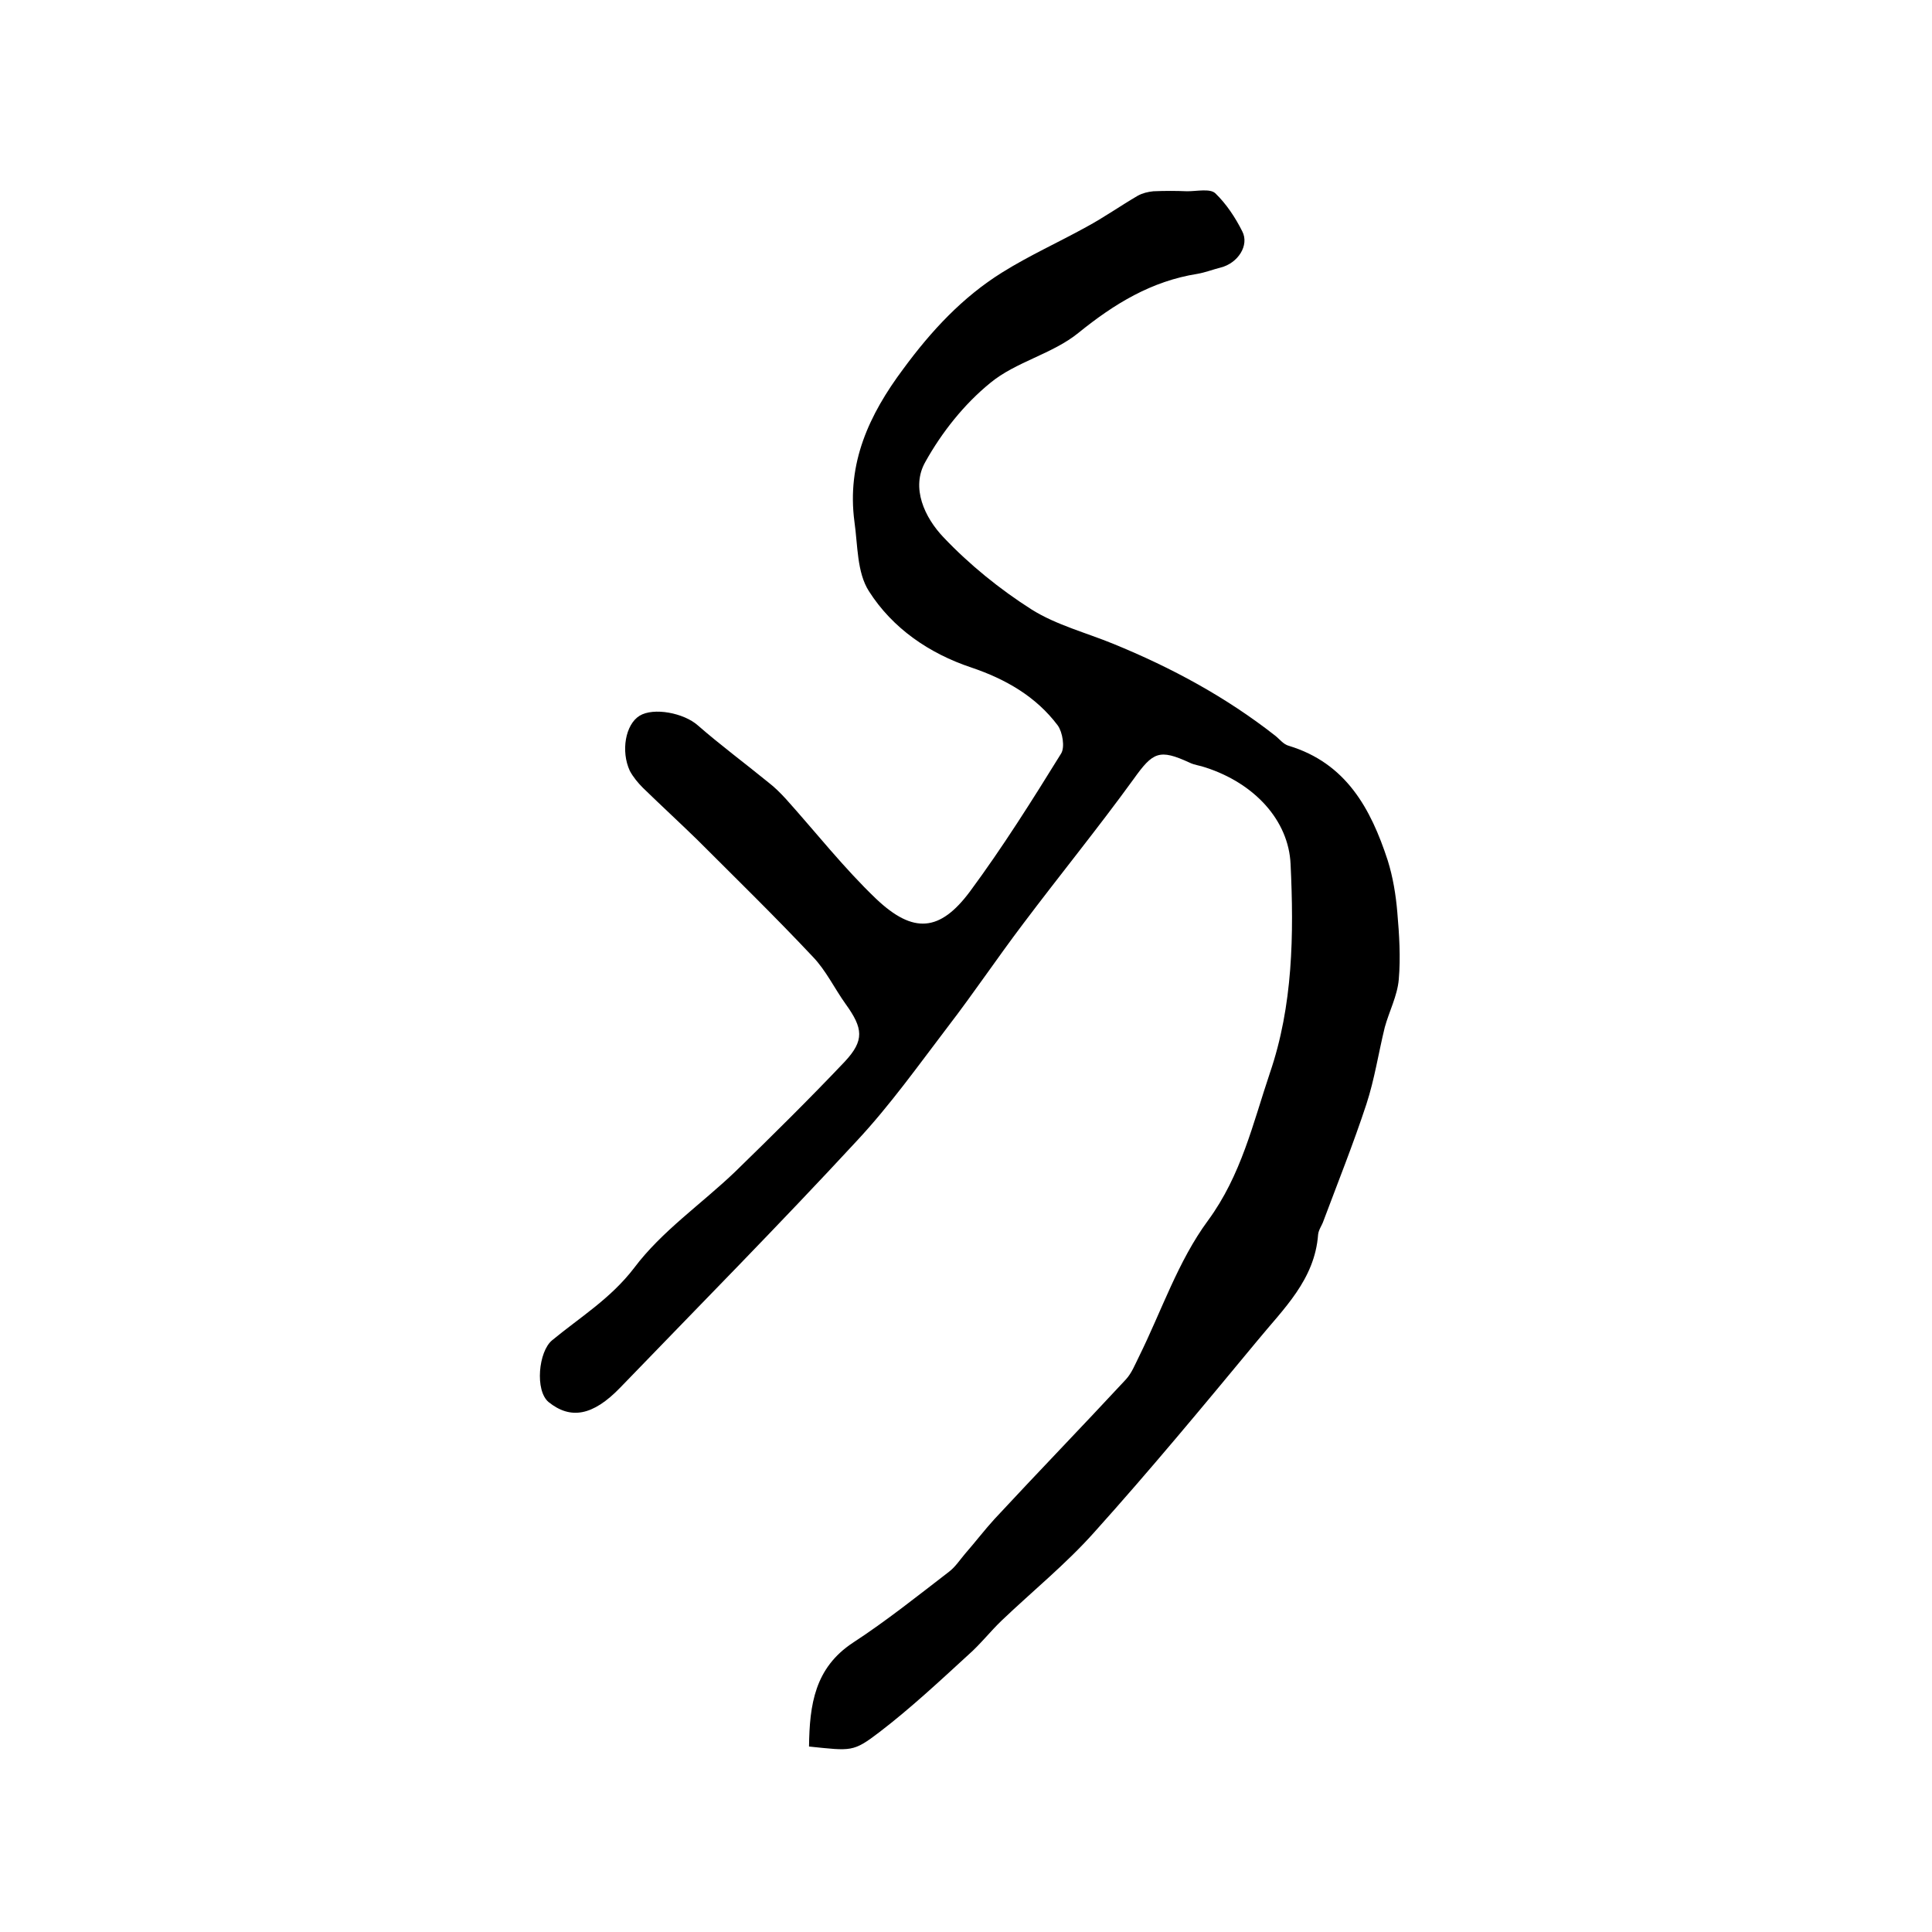
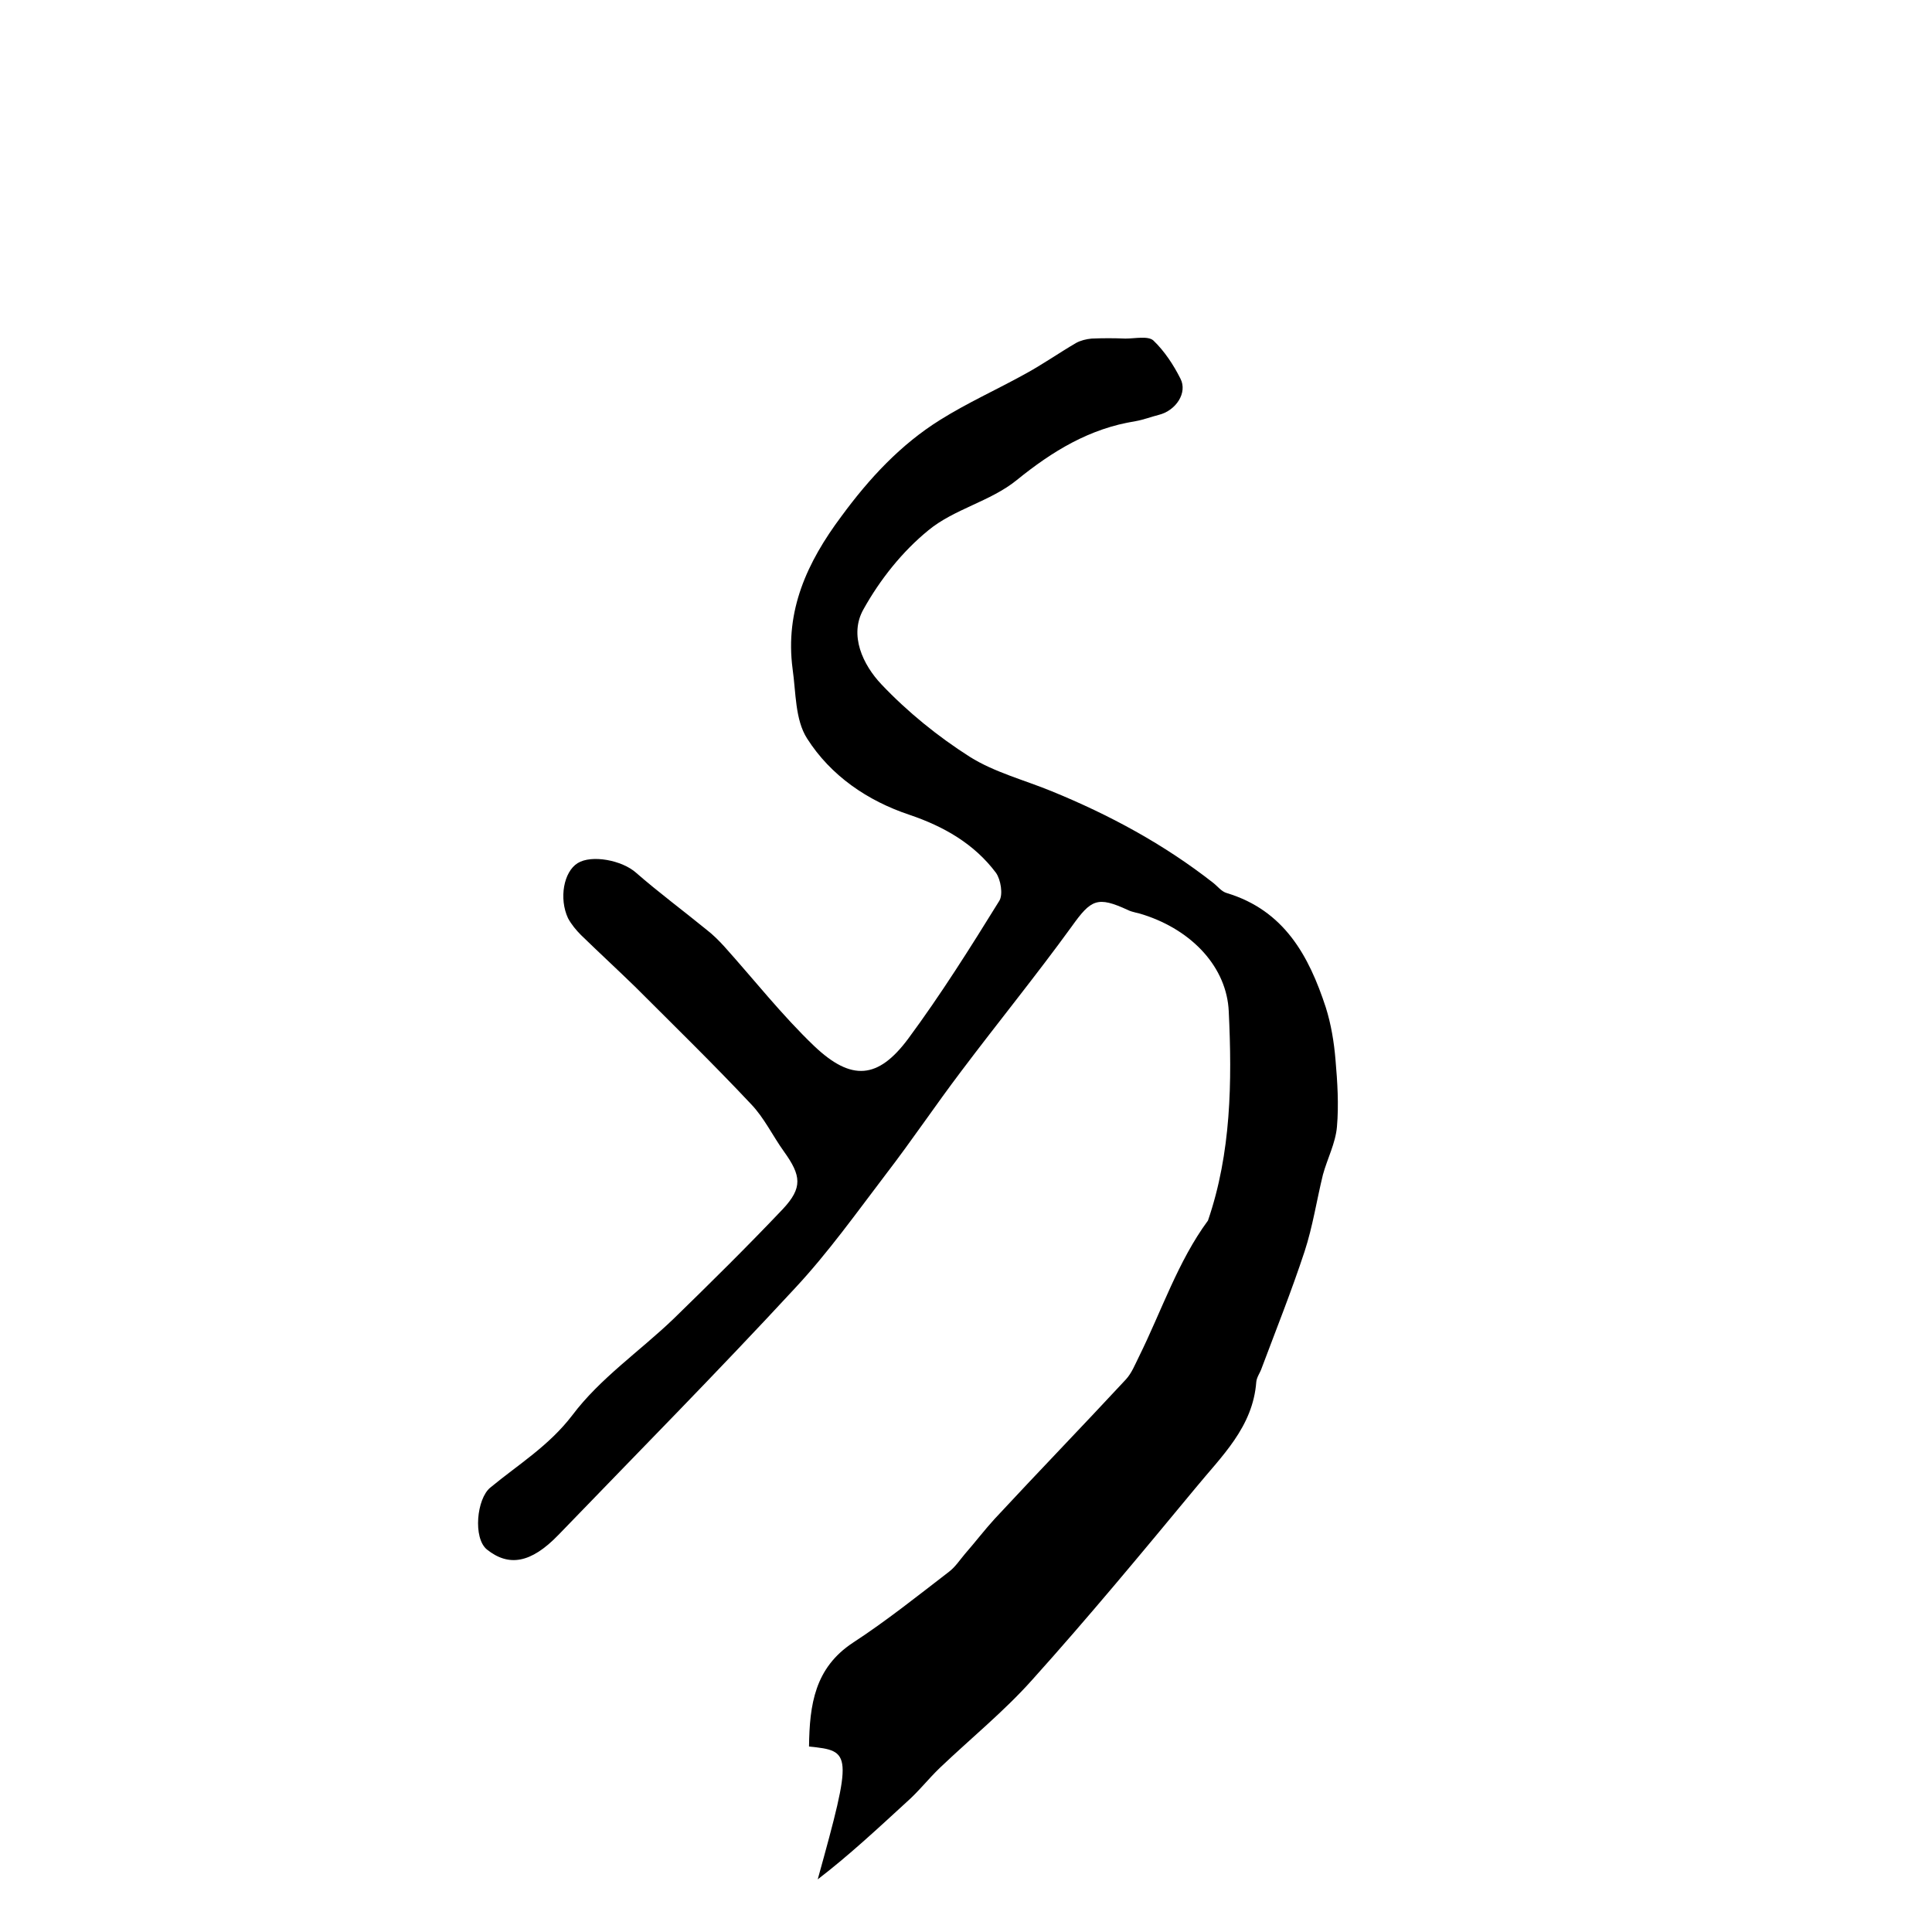
<svg xmlns="http://www.w3.org/2000/svg" version="1.1" id="图层_1" x="0px" y="0px" viewBox="0 0 400 400" style="enable-background:new 0 0 400 400;" xml:space="preserve">
  <style type="text/css">
	.st0{fill:#FFFFFF;}
</style>
  <g>
-     <path d="M167.5,361.6c0.1-8.7,1.2-16.3,9.1-21.5c6.9-4.5,13.4-9.7,19.9-14.7c1.3-1,2.2-2.4,3.3-3.7c2.1-2.4,4-4.9,6.1-7.2   c9-9.7,18.2-19.2,27.2-28.9c1.2-1.3,1.9-3.1,2.7-4.7c4.7-9.5,8.1-19.8,14.3-28.2c6.9-9.4,9.3-20.1,12.8-30.5   c4.8-14,5-28.7,4.3-43.3c-0.4-9-7.4-16.7-17.6-20c-1.1-0.4-2.3-0.5-3.3-1c-6.3-2.9-7.6-2.2-11.6,3.4c-7.4,10.2-15.3,19.9-22.9,30   c-5.3,7-10.2,14.3-15.5,21.2c-6.1,8-12,16.3-18.9,23.7c-16,17.3-32.6,34.1-49,51.1c-5.7,5.9-10.3,6.6-14.8,3   c-2.9-2.4-2.1-10.5,0.7-12.8c5.8-4.8,12.1-8.6,17-15c5.7-7.6,13.9-13.2,20.9-19.9c7.7-7.5,15.3-15,22.7-22.8   c4.1-4.4,3.8-6.9,0.2-11.9c-2.3-3.2-4.1-7-6.8-9.8c-7.8-8.3-16-16.3-24-24.3c-3.7-3.6-7.5-7.1-11.2-10.7c-1-1-2-2.2-2.7-3.5   c-1.9-4.1-0.9-9.6,2-11.4c2.9-1.8,9.2-0.6,12.1,2c4.7,4.1,9.7,7.8,14.6,11.8c1.3,1,2.5,2.2,3.6,3.4c6.2,6.9,12,14.3,18.7,20.7   c7.7,7.3,13.2,6.8,19.4-1.5c6.8-9.2,12.9-18.9,18.9-28.6c0.8-1.3,0.3-4.4-0.7-5.8c-4.5-6-10.8-9.6-17.9-12   c-8.7-2.9-16.3-8.1-21.2-15.8c-2.5-3.9-2.3-9.5-3-14.4c-1.6-12.1,3-22.1,10.1-31.6c5.8-7.9,12.3-14.9,20.5-20   c5.6-3.5,11.6-6.2,17.4-9.4c3.7-2,7.1-4.4,10.7-6.5c0.9-0.5,2.1-0.8,3.2-0.9c2.3-0.1,4.7-0.1,7,0c2,0,4.7-0.6,5.8,0.4   c2.3,2.2,4.2,5.1,5.6,7.9c1.5,2.9-0.9,6.6-4.5,7.5c-1.6,0.4-3.1,1-4.8,1.3c-9.5,1.5-17.2,6.2-24.6,12.2c-5.4,4.4-13,6-18.3,10.4   c-5.4,4.4-10,10.2-13.4,16.3c-3.1,5.4-0.1,11.6,3.7,15.6c5.4,5.7,11.7,10.8,18.3,15c5.1,3.2,11.3,4.8,16.9,7.1   c12,4.9,23.3,11,33.5,19c0.9,0.7,1.7,1.8,2.8,2.1c11.9,3.6,17,13,20.5,23.7c1.1,3.5,1.7,7.2,2,10.8c0.4,4.6,0.7,9.3,0.3,13.9   c-0.3,3.4-2,6.6-2.9,9.9c-1.3,5.3-2.1,10.7-3.8,15.9c-2.7,8.2-5.9,16.2-8.9,24.2c-0.3,0.9-1,1.8-1.1,2.8c-0.7,9.4-7.2,15.4-12.6,22   c-11.1,13.4-22.2,26.8-33.8,39.7c-5.8,6.5-12.7,12.1-19.1,18.2c-2.4,2.3-4.4,4.9-6.9,7.1c-6,5.5-12,11.1-18.4,16   C176.6,362.8,176.3,362.5,167.5,361.6z" />
+     <path d="M167.5,361.6c0.1-8.7,1.2-16.3,9.1-21.5c6.9-4.5,13.4-9.7,19.9-14.7c1.3-1,2.2-2.4,3.3-3.7c2.1-2.4,4-4.9,6.1-7.2   c9-9.7,18.2-19.2,27.2-28.9c1.2-1.3,1.9-3.1,2.7-4.7c4.7-9.5,8.1-19.8,14.3-28.2c4.8-14,5-28.7,4.3-43.3c-0.4-9-7.4-16.7-17.6-20c-1.1-0.4-2.3-0.5-3.3-1c-6.3-2.9-7.6-2.2-11.6,3.4c-7.4,10.2-15.3,19.9-22.9,30   c-5.3,7-10.2,14.3-15.5,21.2c-6.1,8-12,16.3-18.9,23.7c-16,17.3-32.6,34.1-49,51.1c-5.7,5.9-10.3,6.6-14.8,3   c-2.9-2.4-2.1-10.5,0.7-12.8c5.8-4.8,12.1-8.6,17-15c5.7-7.6,13.9-13.2,20.9-19.9c7.7-7.5,15.3-15,22.7-22.8   c4.1-4.4,3.8-6.9,0.2-11.9c-2.3-3.2-4.1-7-6.8-9.8c-7.8-8.3-16-16.3-24-24.3c-3.7-3.6-7.5-7.1-11.2-10.7c-1-1-2-2.2-2.7-3.5   c-1.9-4.1-0.9-9.6,2-11.4c2.9-1.8,9.2-0.6,12.1,2c4.7,4.1,9.7,7.8,14.6,11.8c1.3,1,2.5,2.2,3.6,3.4c6.2,6.9,12,14.3,18.7,20.7   c7.7,7.3,13.2,6.8,19.4-1.5c6.8-9.2,12.9-18.9,18.9-28.6c0.8-1.3,0.3-4.4-0.7-5.8c-4.5-6-10.8-9.6-17.9-12   c-8.7-2.9-16.3-8.1-21.2-15.8c-2.5-3.9-2.3-9.5-3-14.4c-1.6-12.1,3-22.1,10.1-31.6c5.8-7.9,12.3-14.9,20.5-20   c5.6-3.5,11.6-6.2,17.4-9.4c3.7-2,7.1-4.4,10.7-6.5c0.9-0.5,2.1-0.8,3.2-0.9c2.3-0.1,4.7-0.1,7,0c2,0,4.7-0.6,5.8,0.4   c2.3,2.2,4.2,5.1,5.6,7.9c1.5,2.9-0.9,6.6-4.5,7.5c-1.6,0.4-3.1,1-4.8,1.3c-9.5,1.5-17.2,6.2-24.6,12.2c-5.4,4.4-13,6-18.3,10.4   c-5.4,4.4-10,10.2-13.4,16.3c-3.1,5.4-0.1,11.6,3.7,15.6c5.4,5.7,11.7,10.8,18.3,15c5.1,3.2,11.3,4.8,16.9,7.1   c12,4.9,23.3,11,33.5,19c0.9,0.7,1.7,1.8,2.8,2.1c11.9,3.6,17,13,20.5,23.7c1.1,3.5,1.7,7.2,2,10.8c0.4,4.6,0.7,9.3,0.3,13.9   c-0.3,3.4-2,6.6-2.9,9.9c-1.3,5.3-2.1,10.7-3.8,15.9c-2.7,8.2-5.9,16.2-8.9,24.2c-0.3,0.9-1,1.8-1.1,2.8c-0.7,9.4-7.2,15.4-12.6,22   c-11.1,13.4-22.2,26.8-33.8,39.7c-5.8,6.5-12.7,12.1-19.1,18.2c-2.4,2.3-4.4,4.9-6.9,7.1c-6,5.5-12,11.1-18.4,16   C176.6,362.8,176.3,362.5,167.5,361.6z" />
  </g>
</svg>